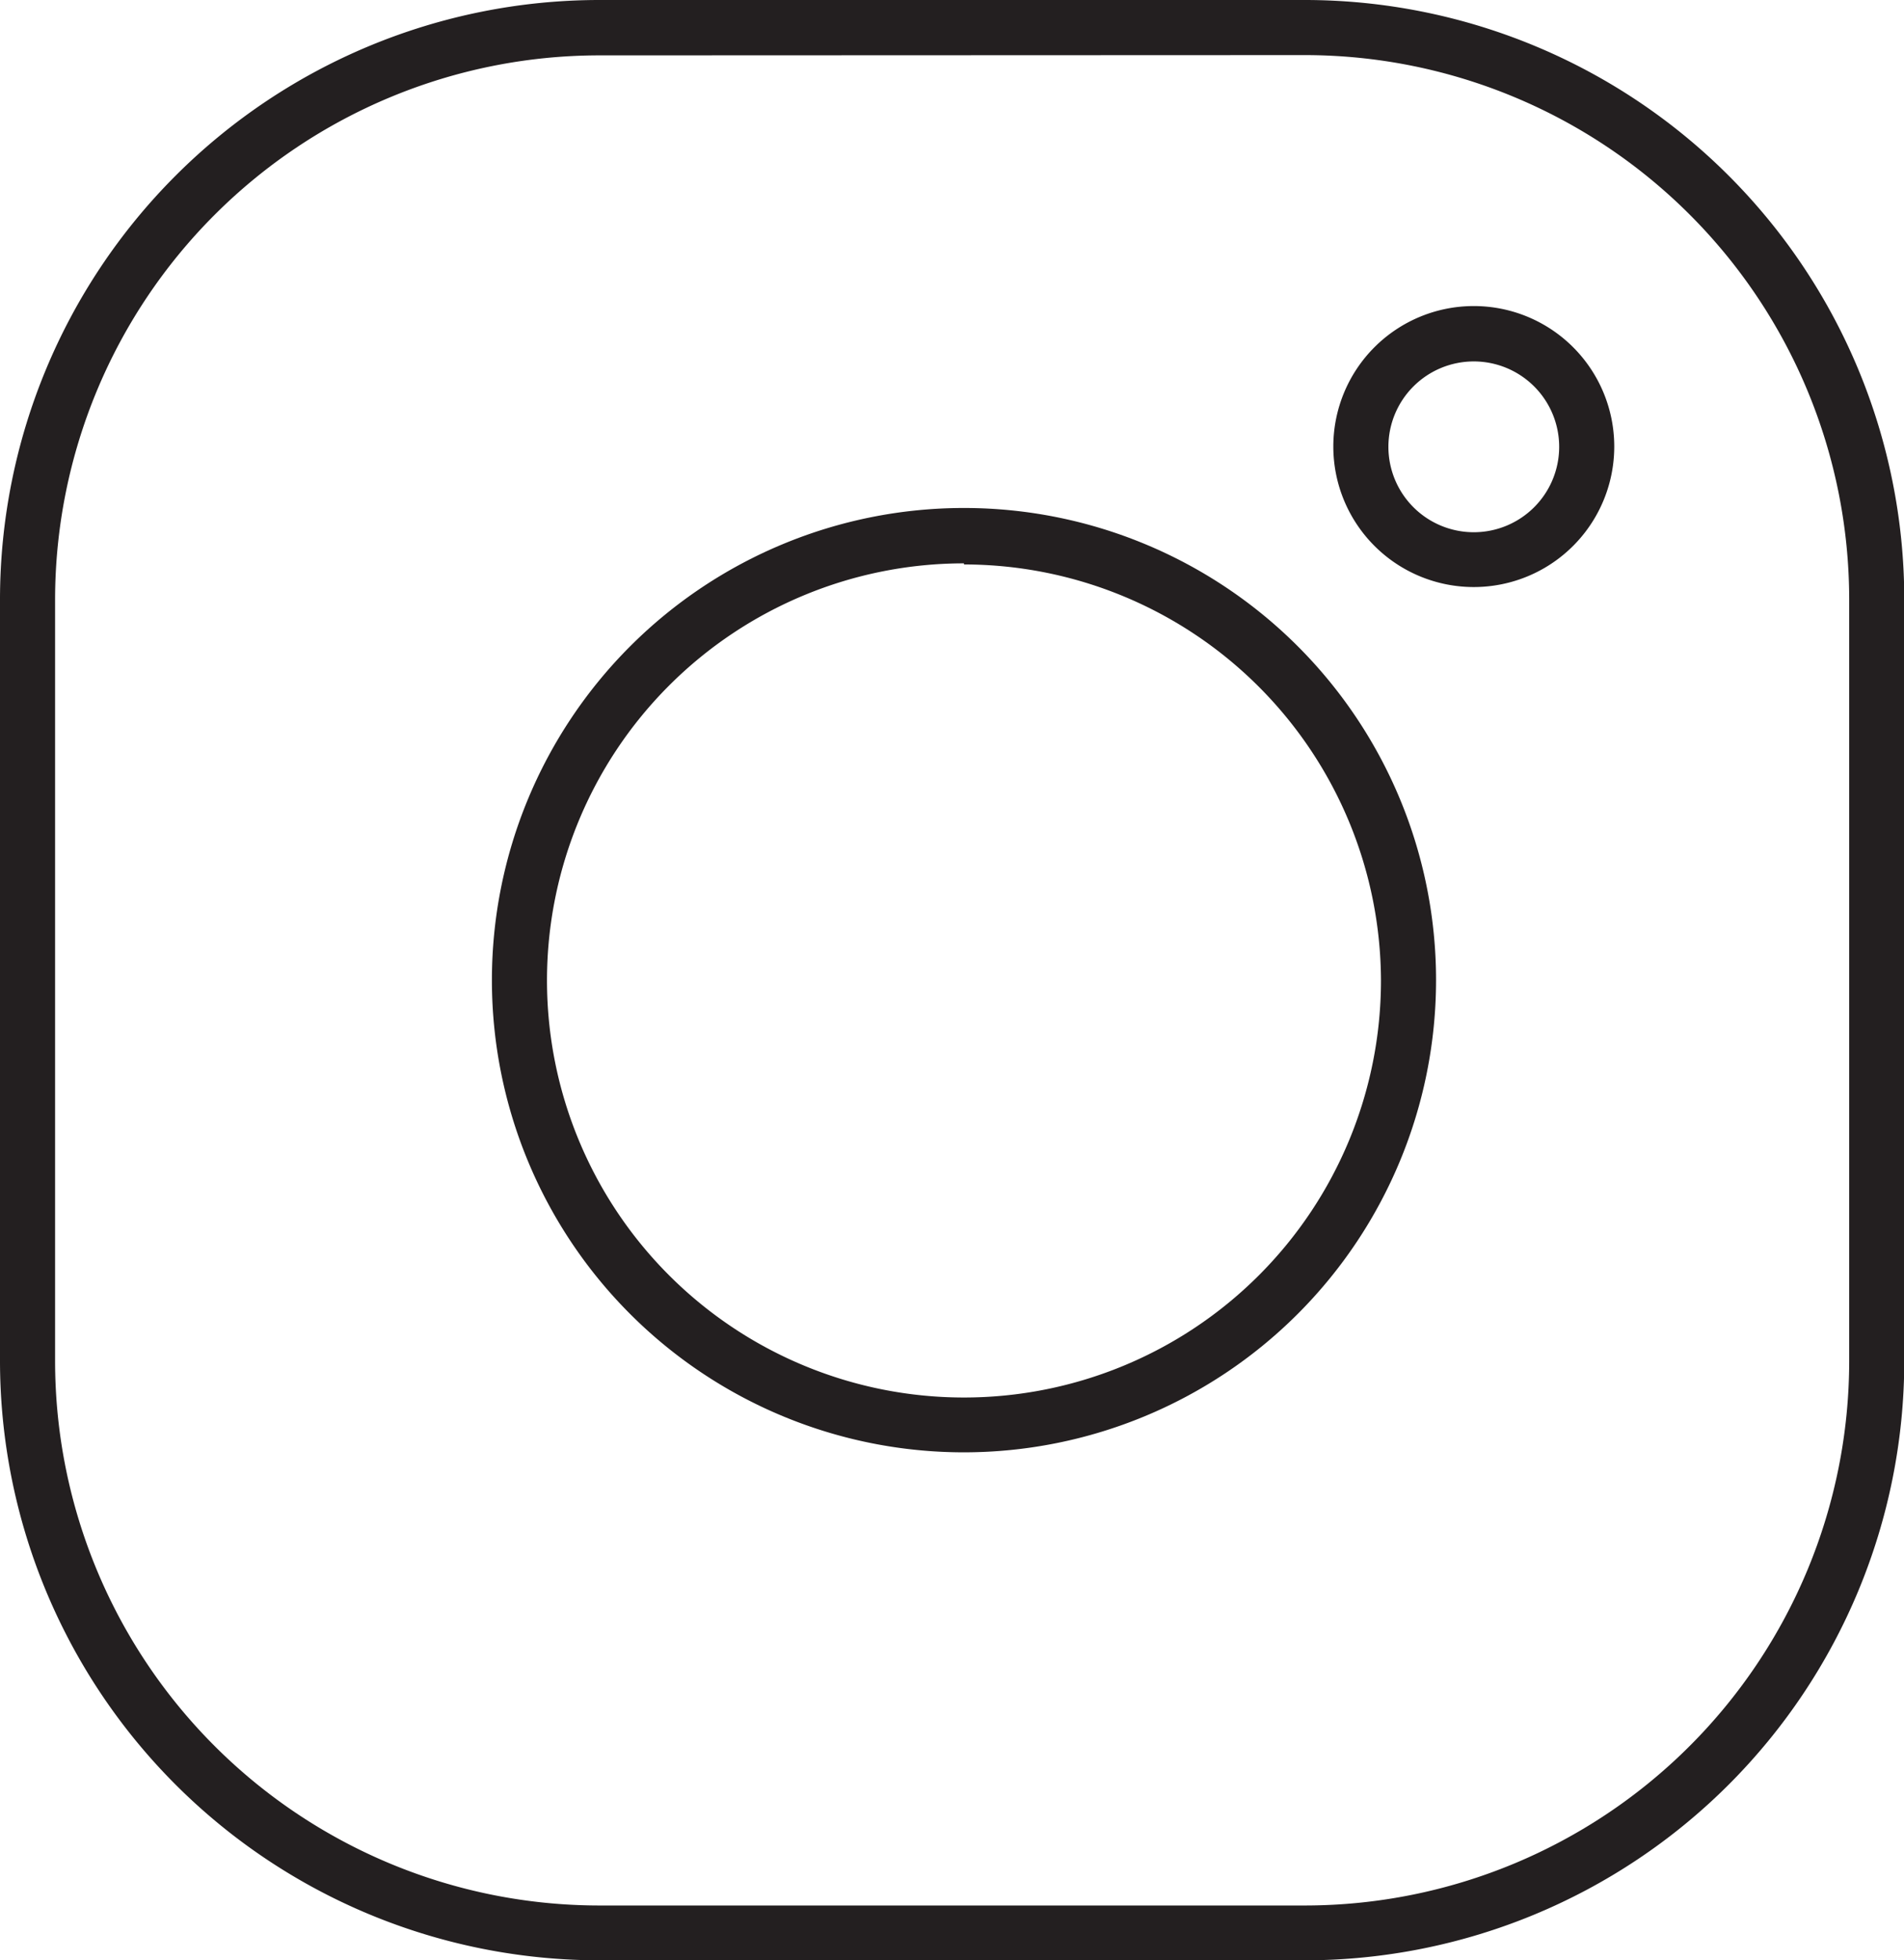
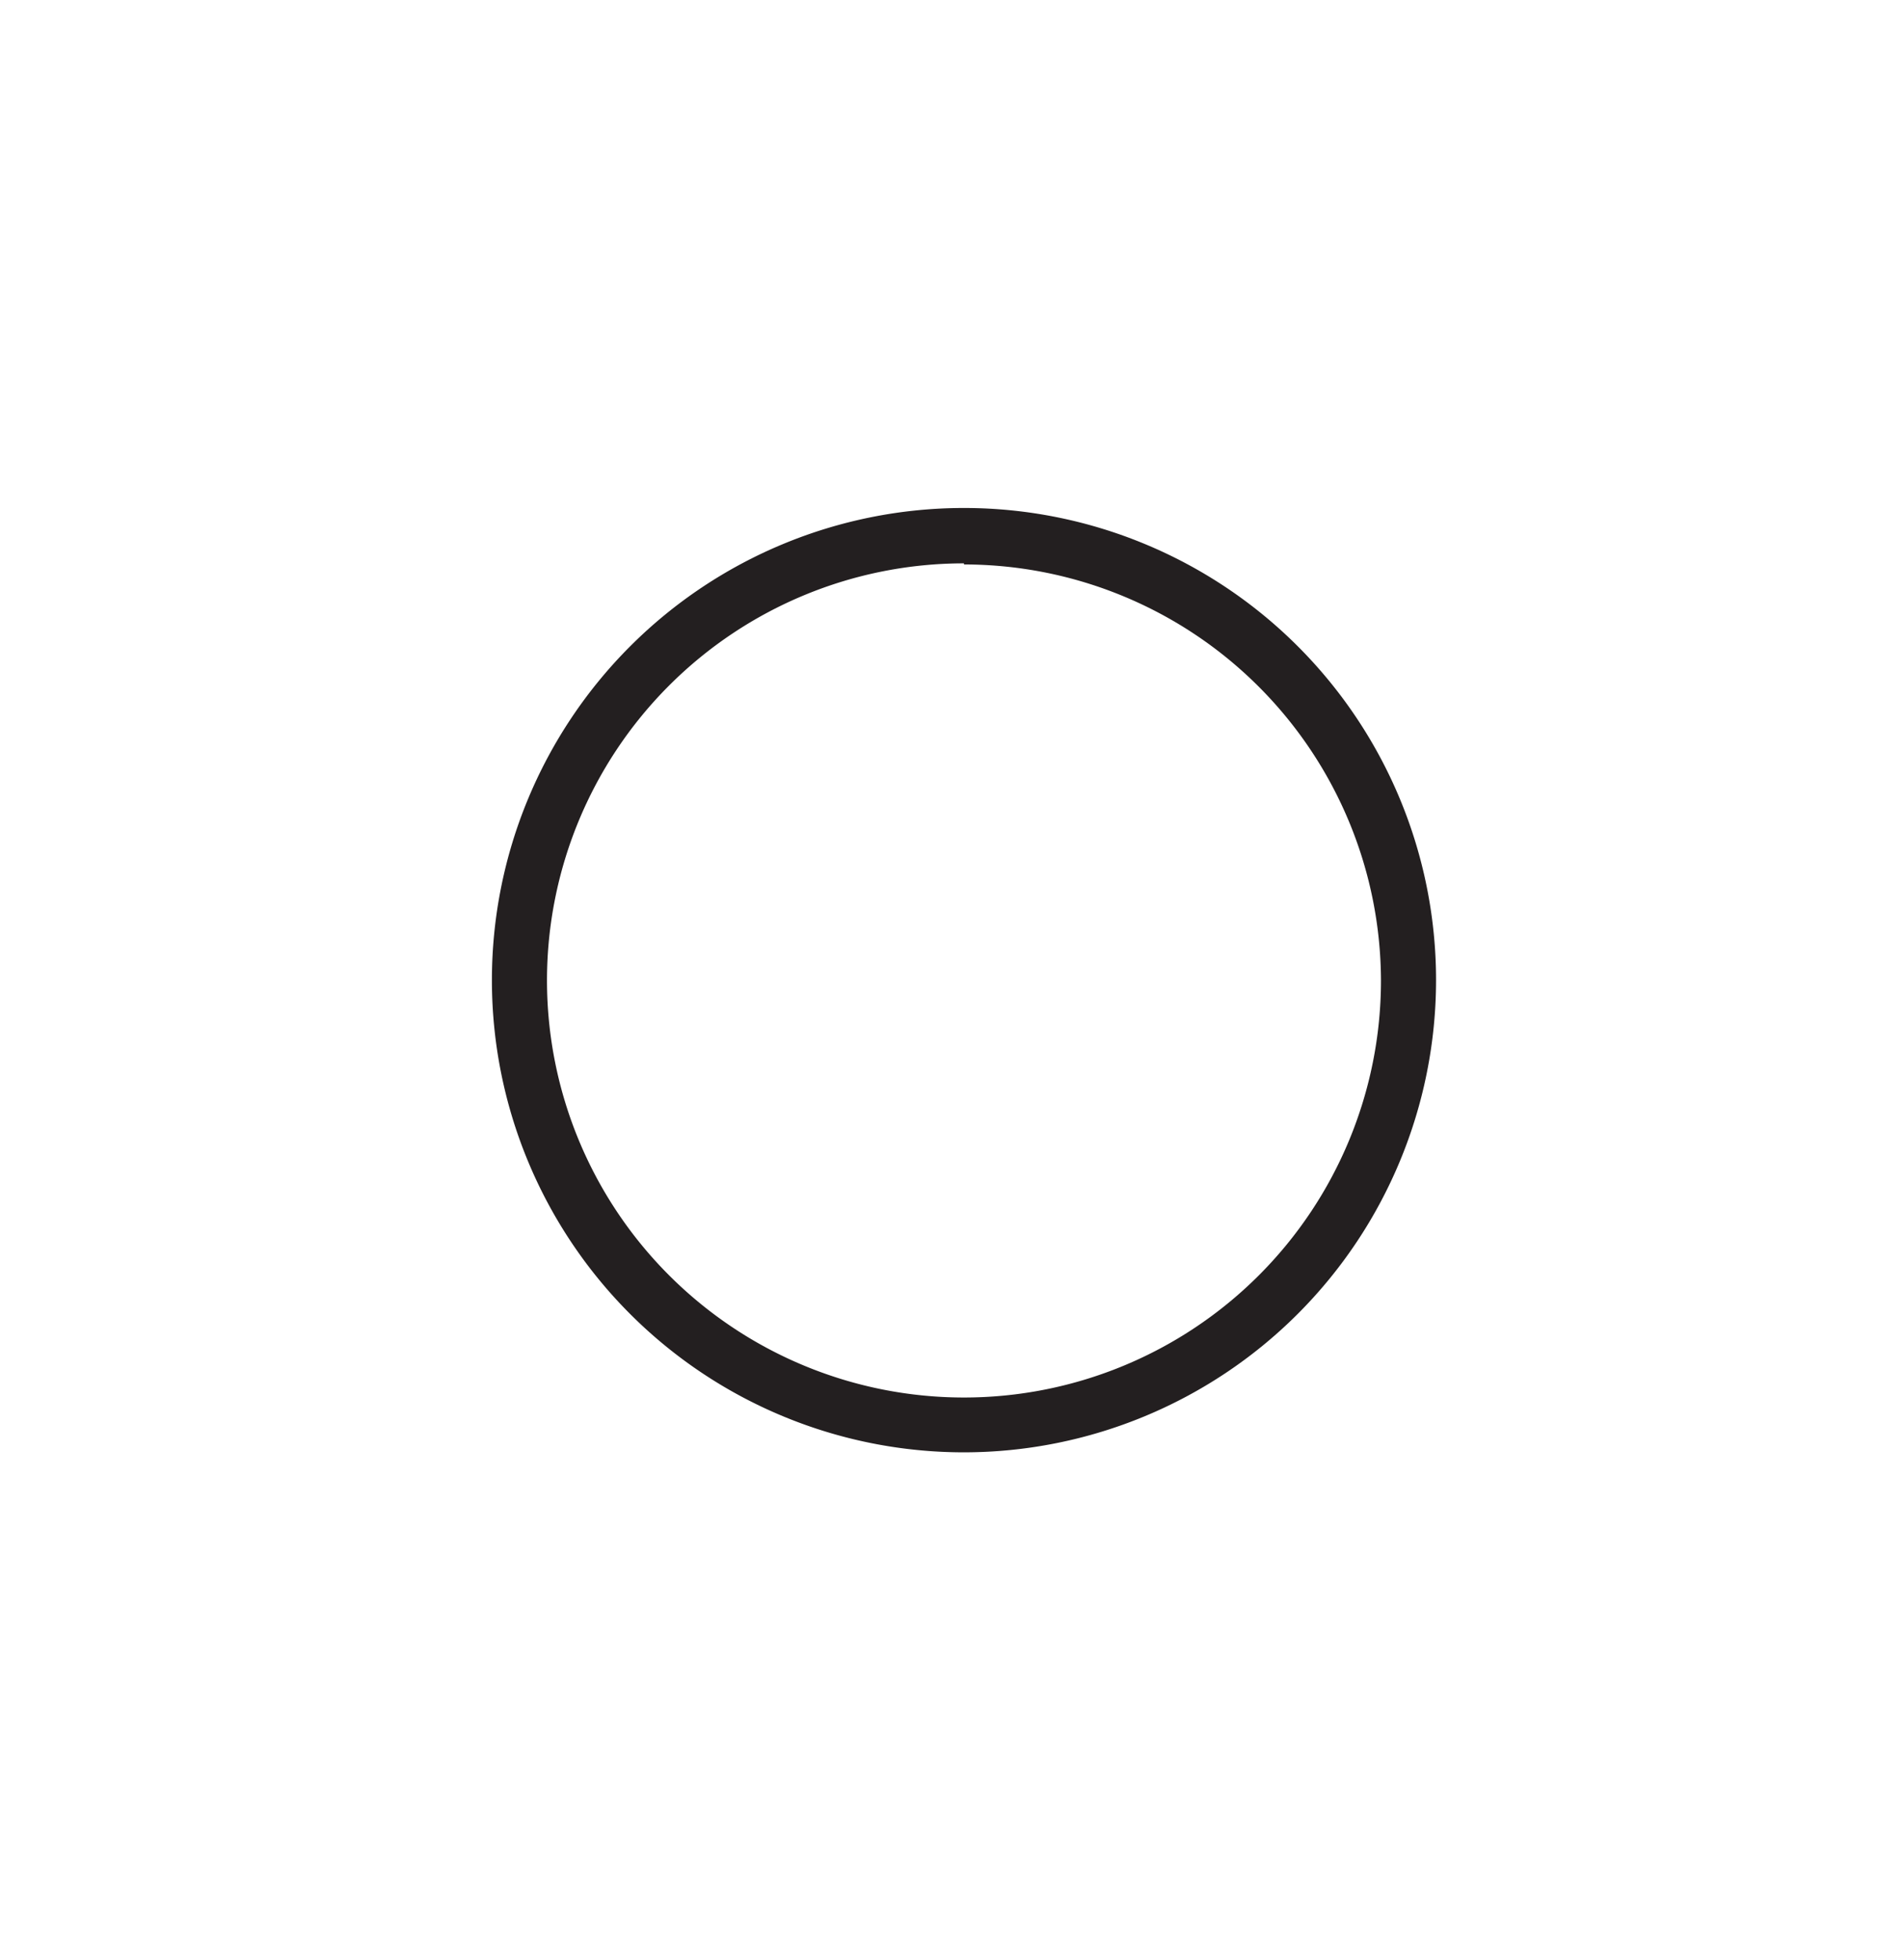
<svg xmlns="http://www.w3.org/2000/svg" id="Layer_1" data-name="Layer 1" viewBox="0 0 69.13 71.15">
  <defs>
    <style>.cls-1{fill:#231f20;}</style>
  </defs>
  <title>Instagram</title>
-   <path class="cls-1" d="M319.11,431.67H293.47a21.77,21.77,0,0,1-21.75-21.75V382.26a21.77,21.77,0,0,1,21.75-21.75h25.64a21.77,21.77,0,0,1,21.75,21.75v27.66A21.77,21.77,0,0,1,319.11,431.67Zm-25.64-69.15a19.77,19.77,0,0,0-19.75,19.75v27.66a19.77,19.77,0,0,0,19.75,19.75h25.64a19.77,19.77,0,0,0,19.75-19.75V382.26a19.77,19.77,0,0,0-19.75-19.75Z" transform="translate(-271.72 -360.51)" />
  <path class="cls-1" d="M306.72,413.23a17.14,17.14,0,1,1,17.14-17.14A17.15,17.15,0,0,1,306.72,413.23Zm0-32.27a15.14,15.14,0,1,0,15.14,15.14A15.15,15.15,0,0,0,306.72,381Z" transform="translate(-271.72 -360.51)" />
-   <path class="cls-1" d="M325.23,381.82a5.1,5.1,0,1,1,5.1-5.1A5.1,5.1,0,0,1,325.23,381.82Zm0-8.19a3.1,3.1,0,1,0,3.1,3.1A3.1,3.1,0,0,0,325.23,373.63Z" transform="translate(-271.72 -360.51)" />
</svg>